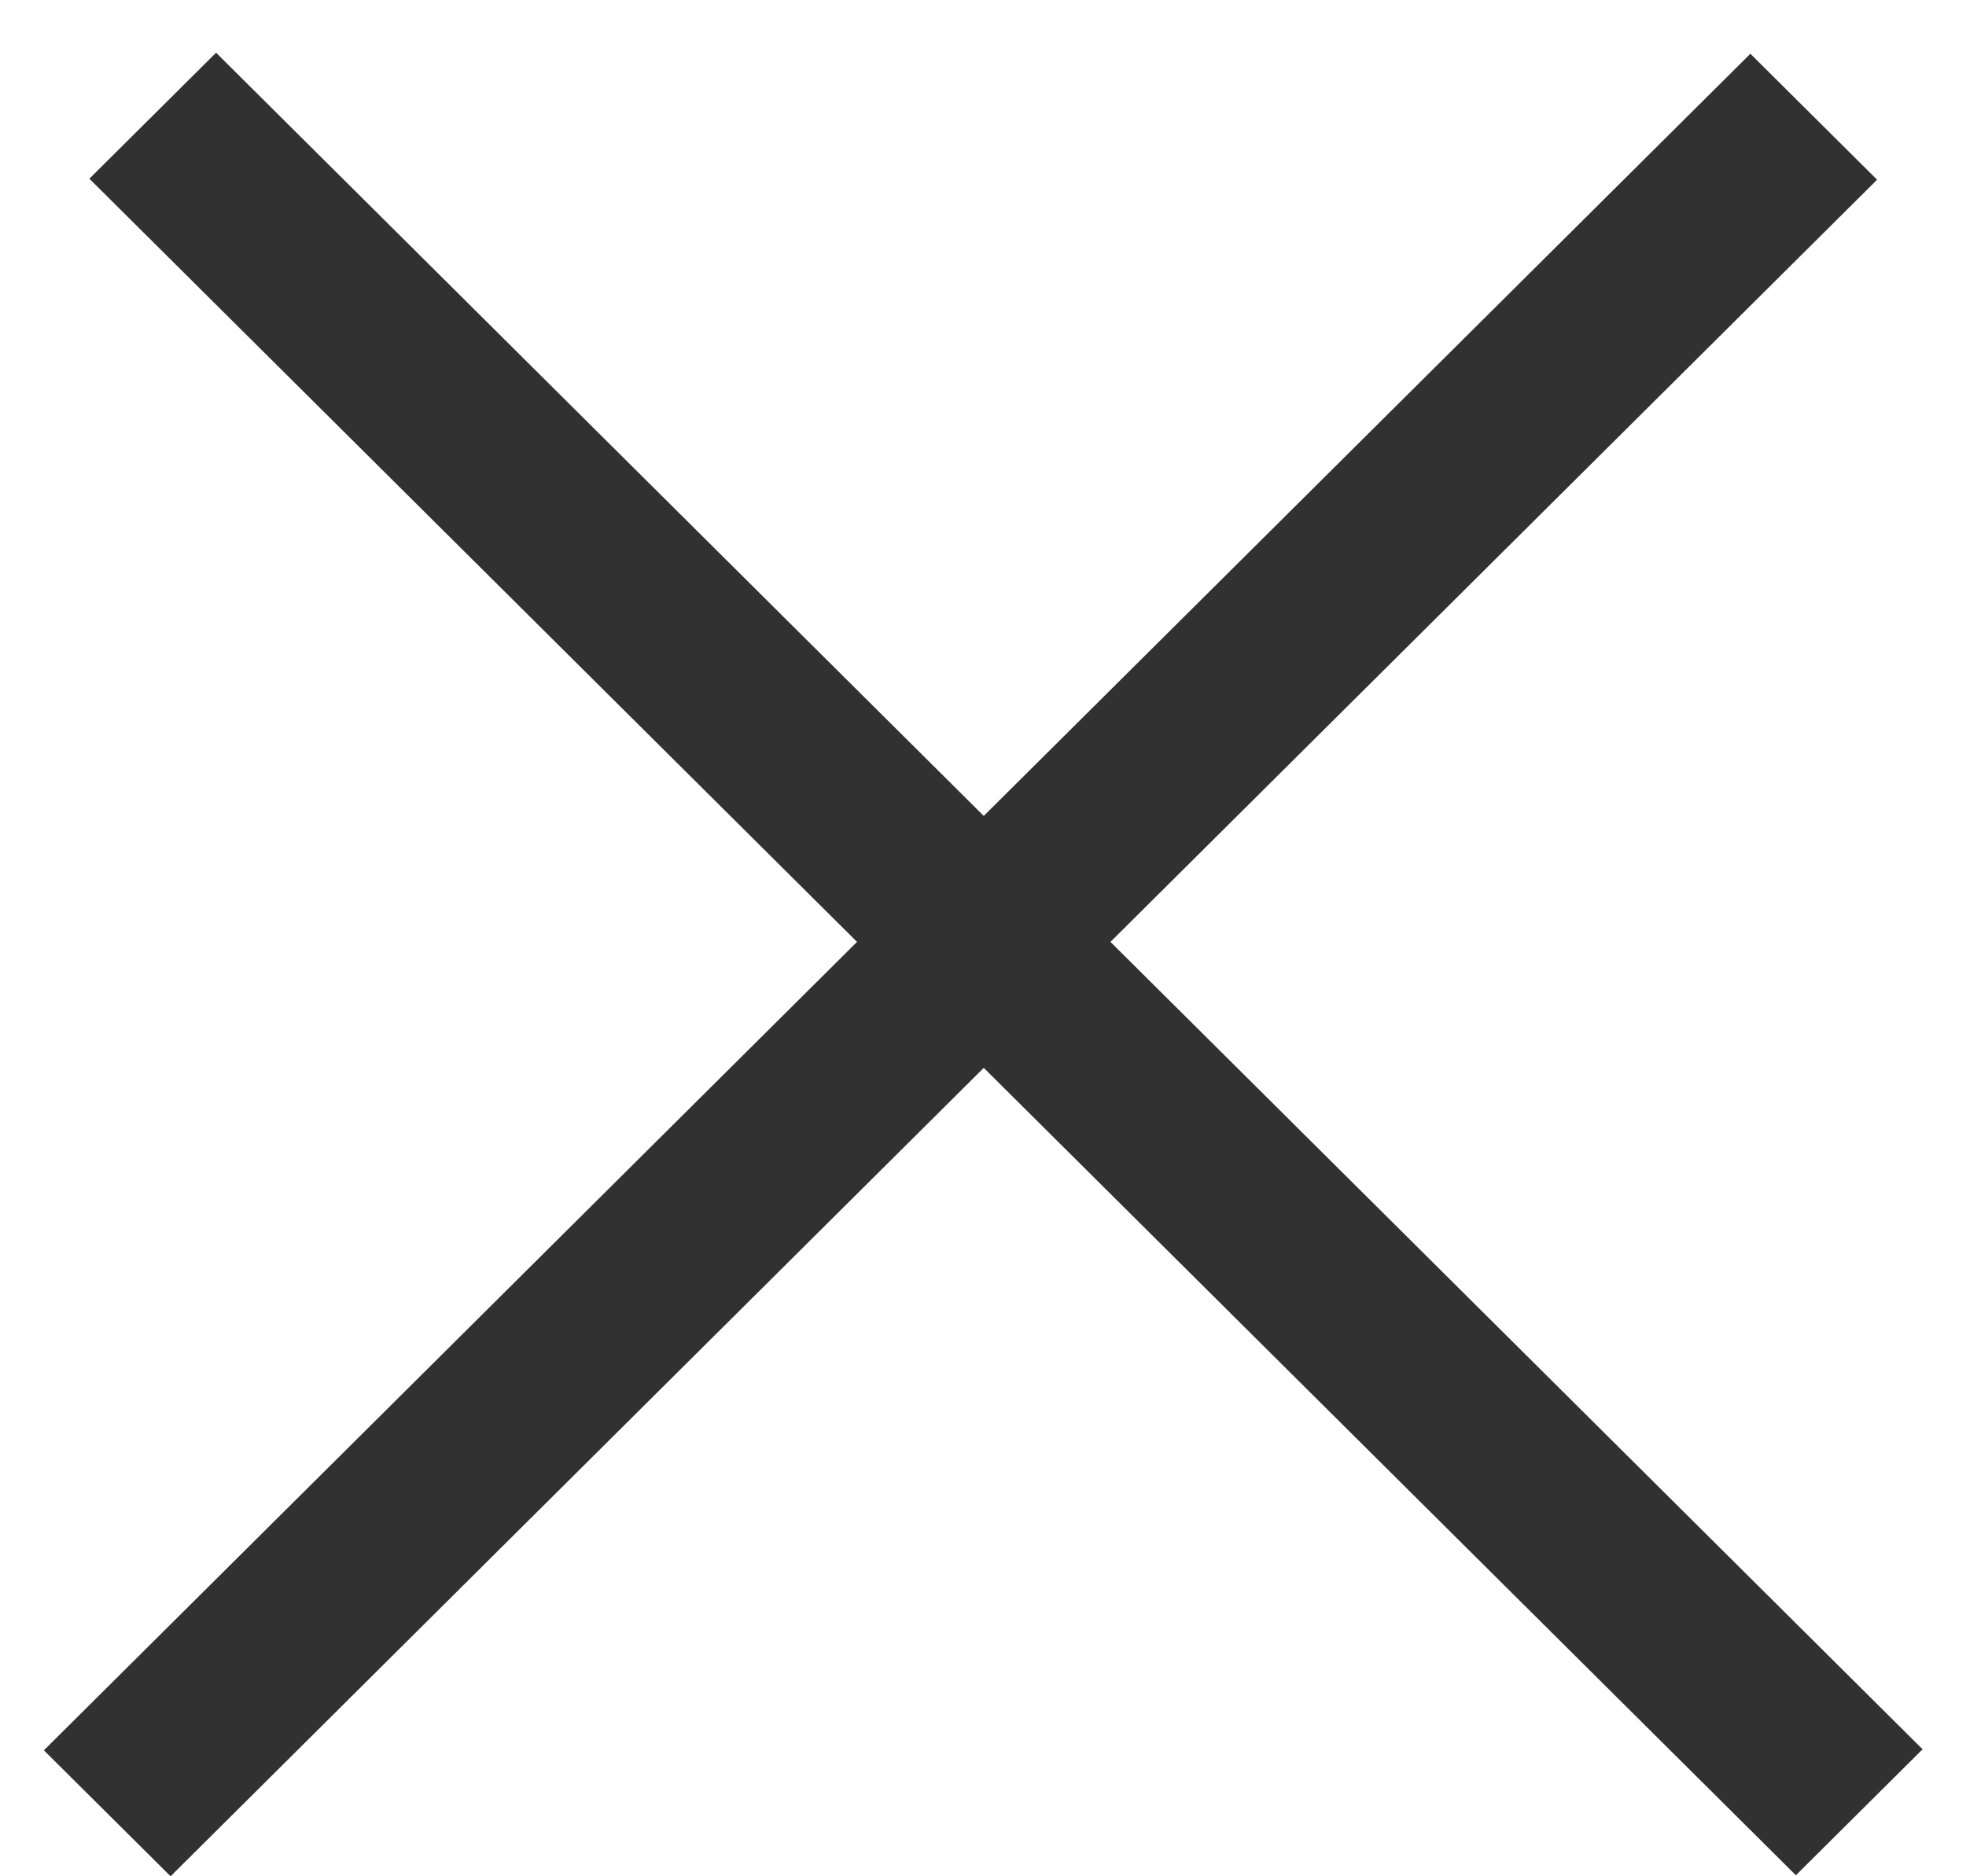
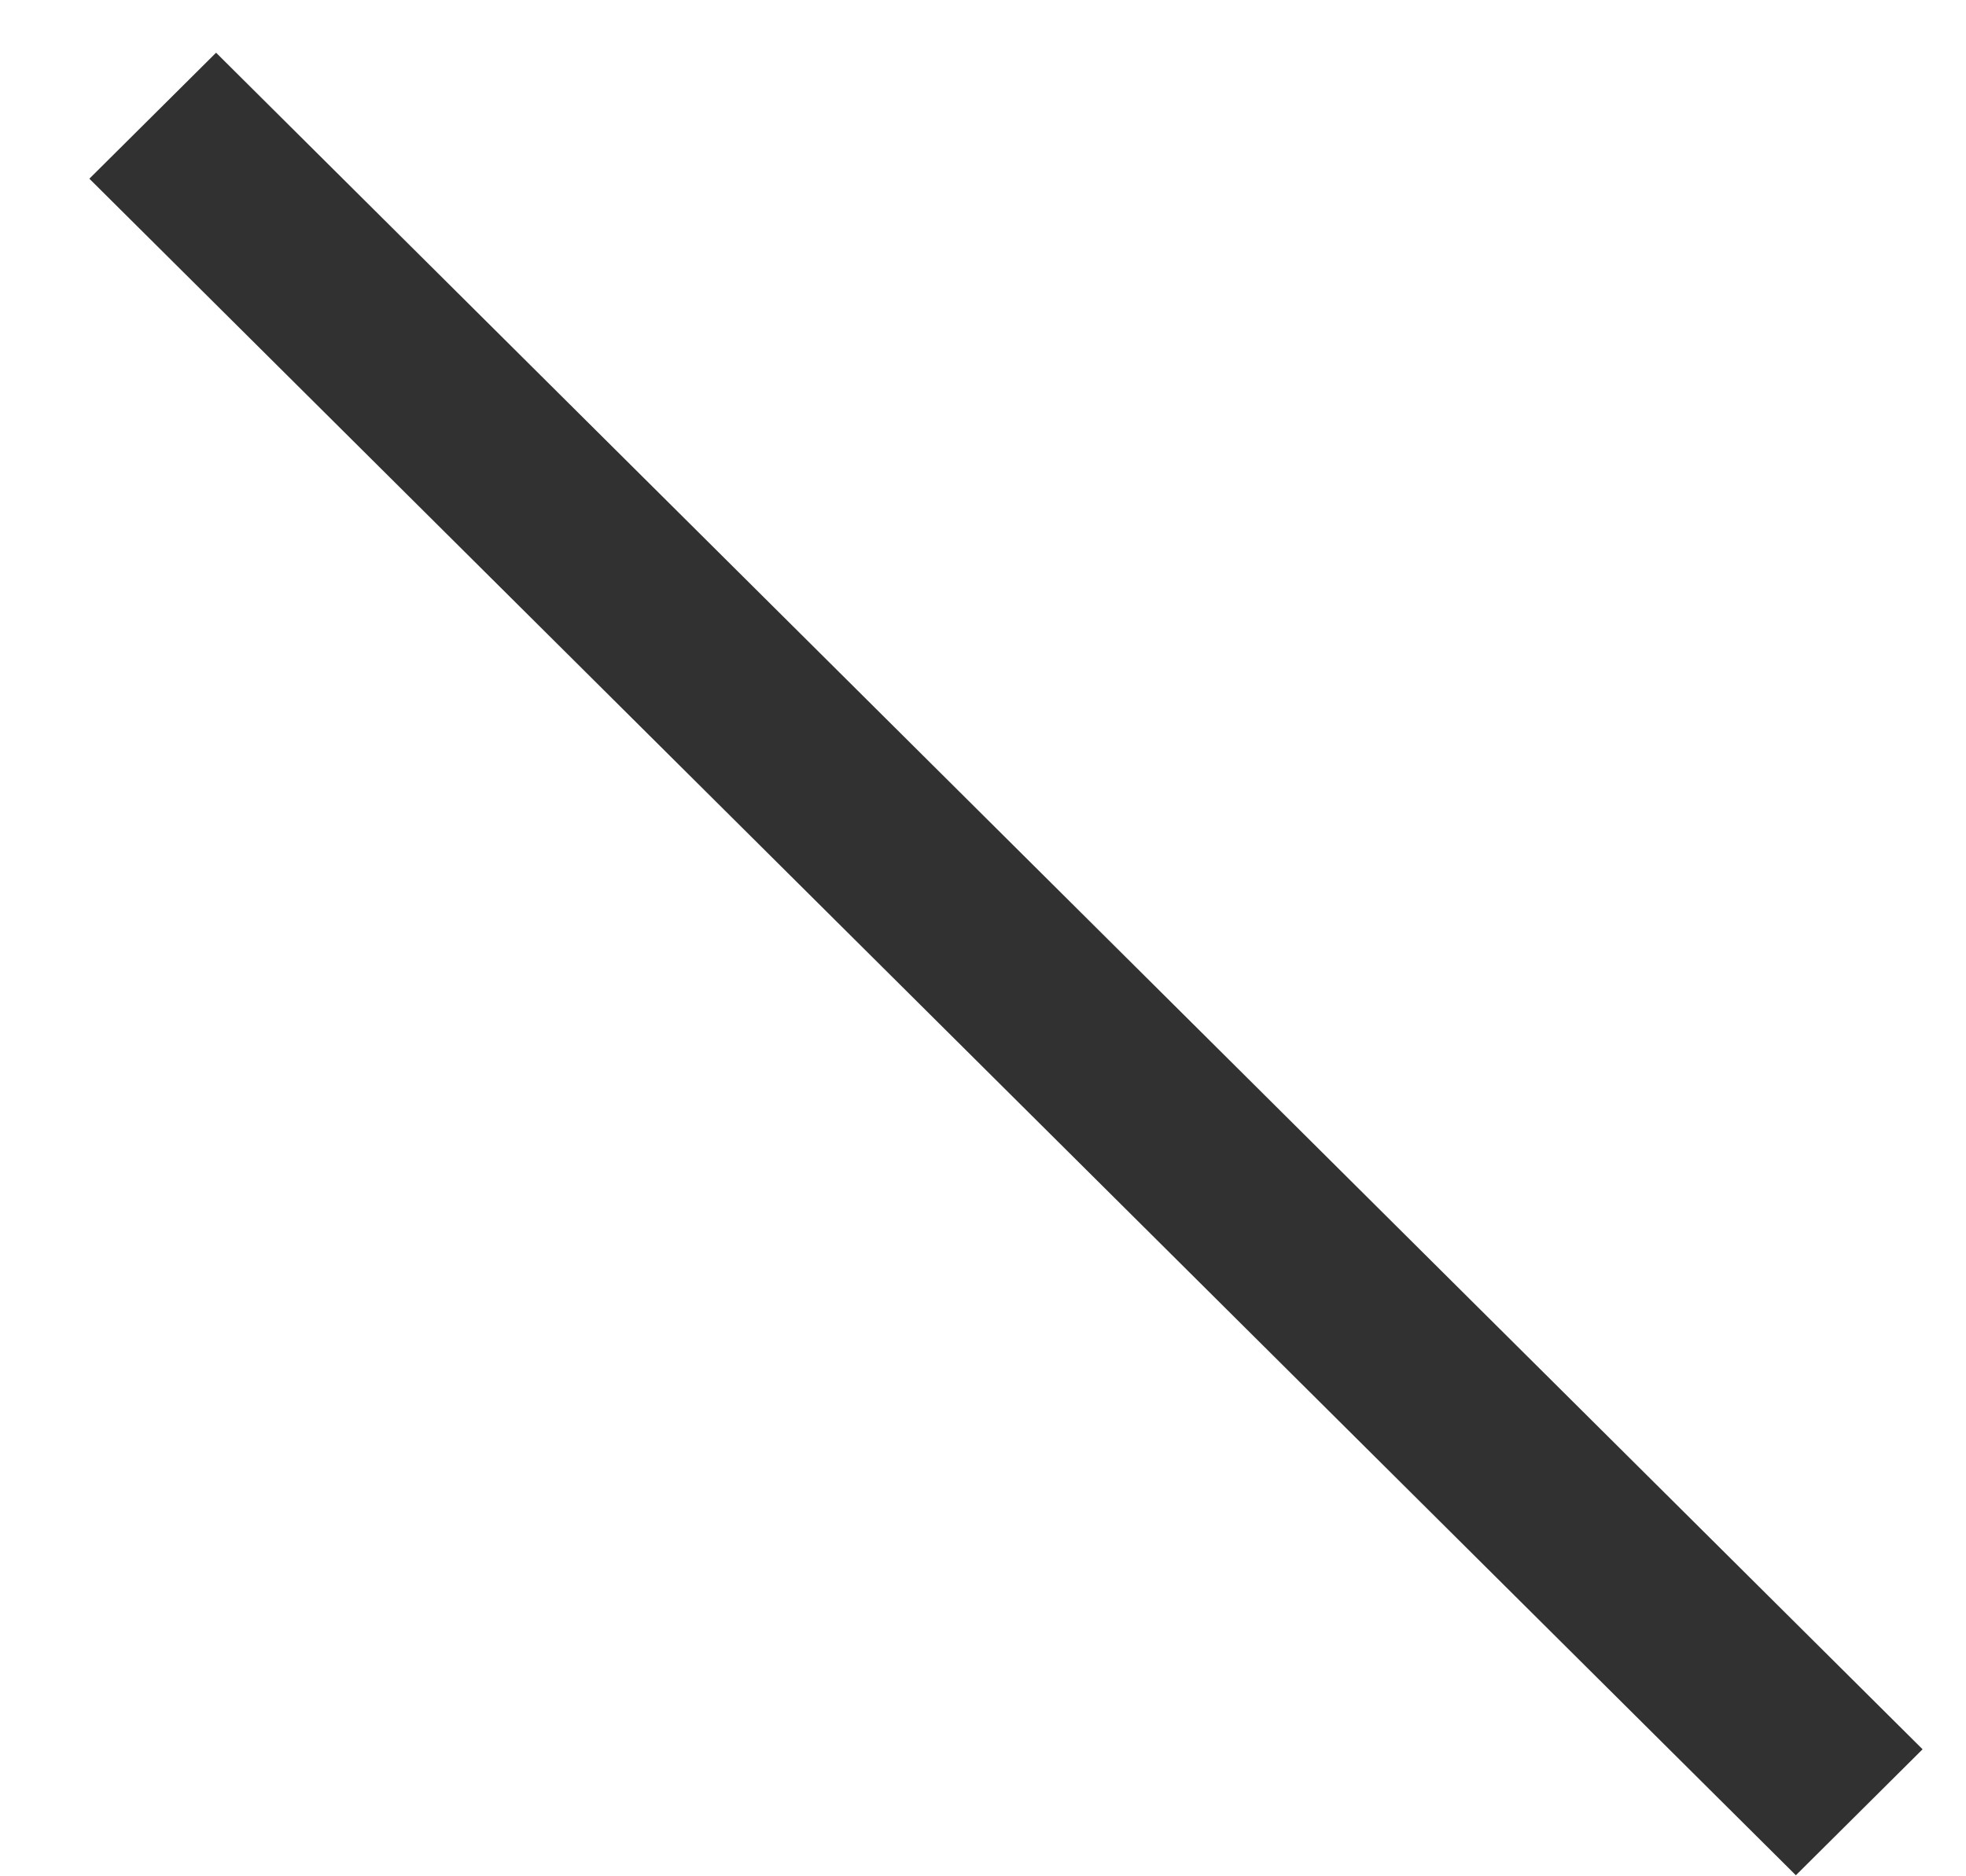
<svg xmlns="http://www.w3.org/2000/svg" width="22" height="21" viewBox="0 0 22 21" fill="none">
  <line y1="-1" x2="26.934" y2="-1" transform="matrix(0.709 0.705 -0.709 0.705 1 2)" stroke="#313131" stroke-width="2" />
-   <line y1="-1" x2="26.934" y2="-1" transform="matrix(0.709 -0.705 0.709 0.705 1.909 21)" stroke="#313131" stroke-width="2" />
</svg>